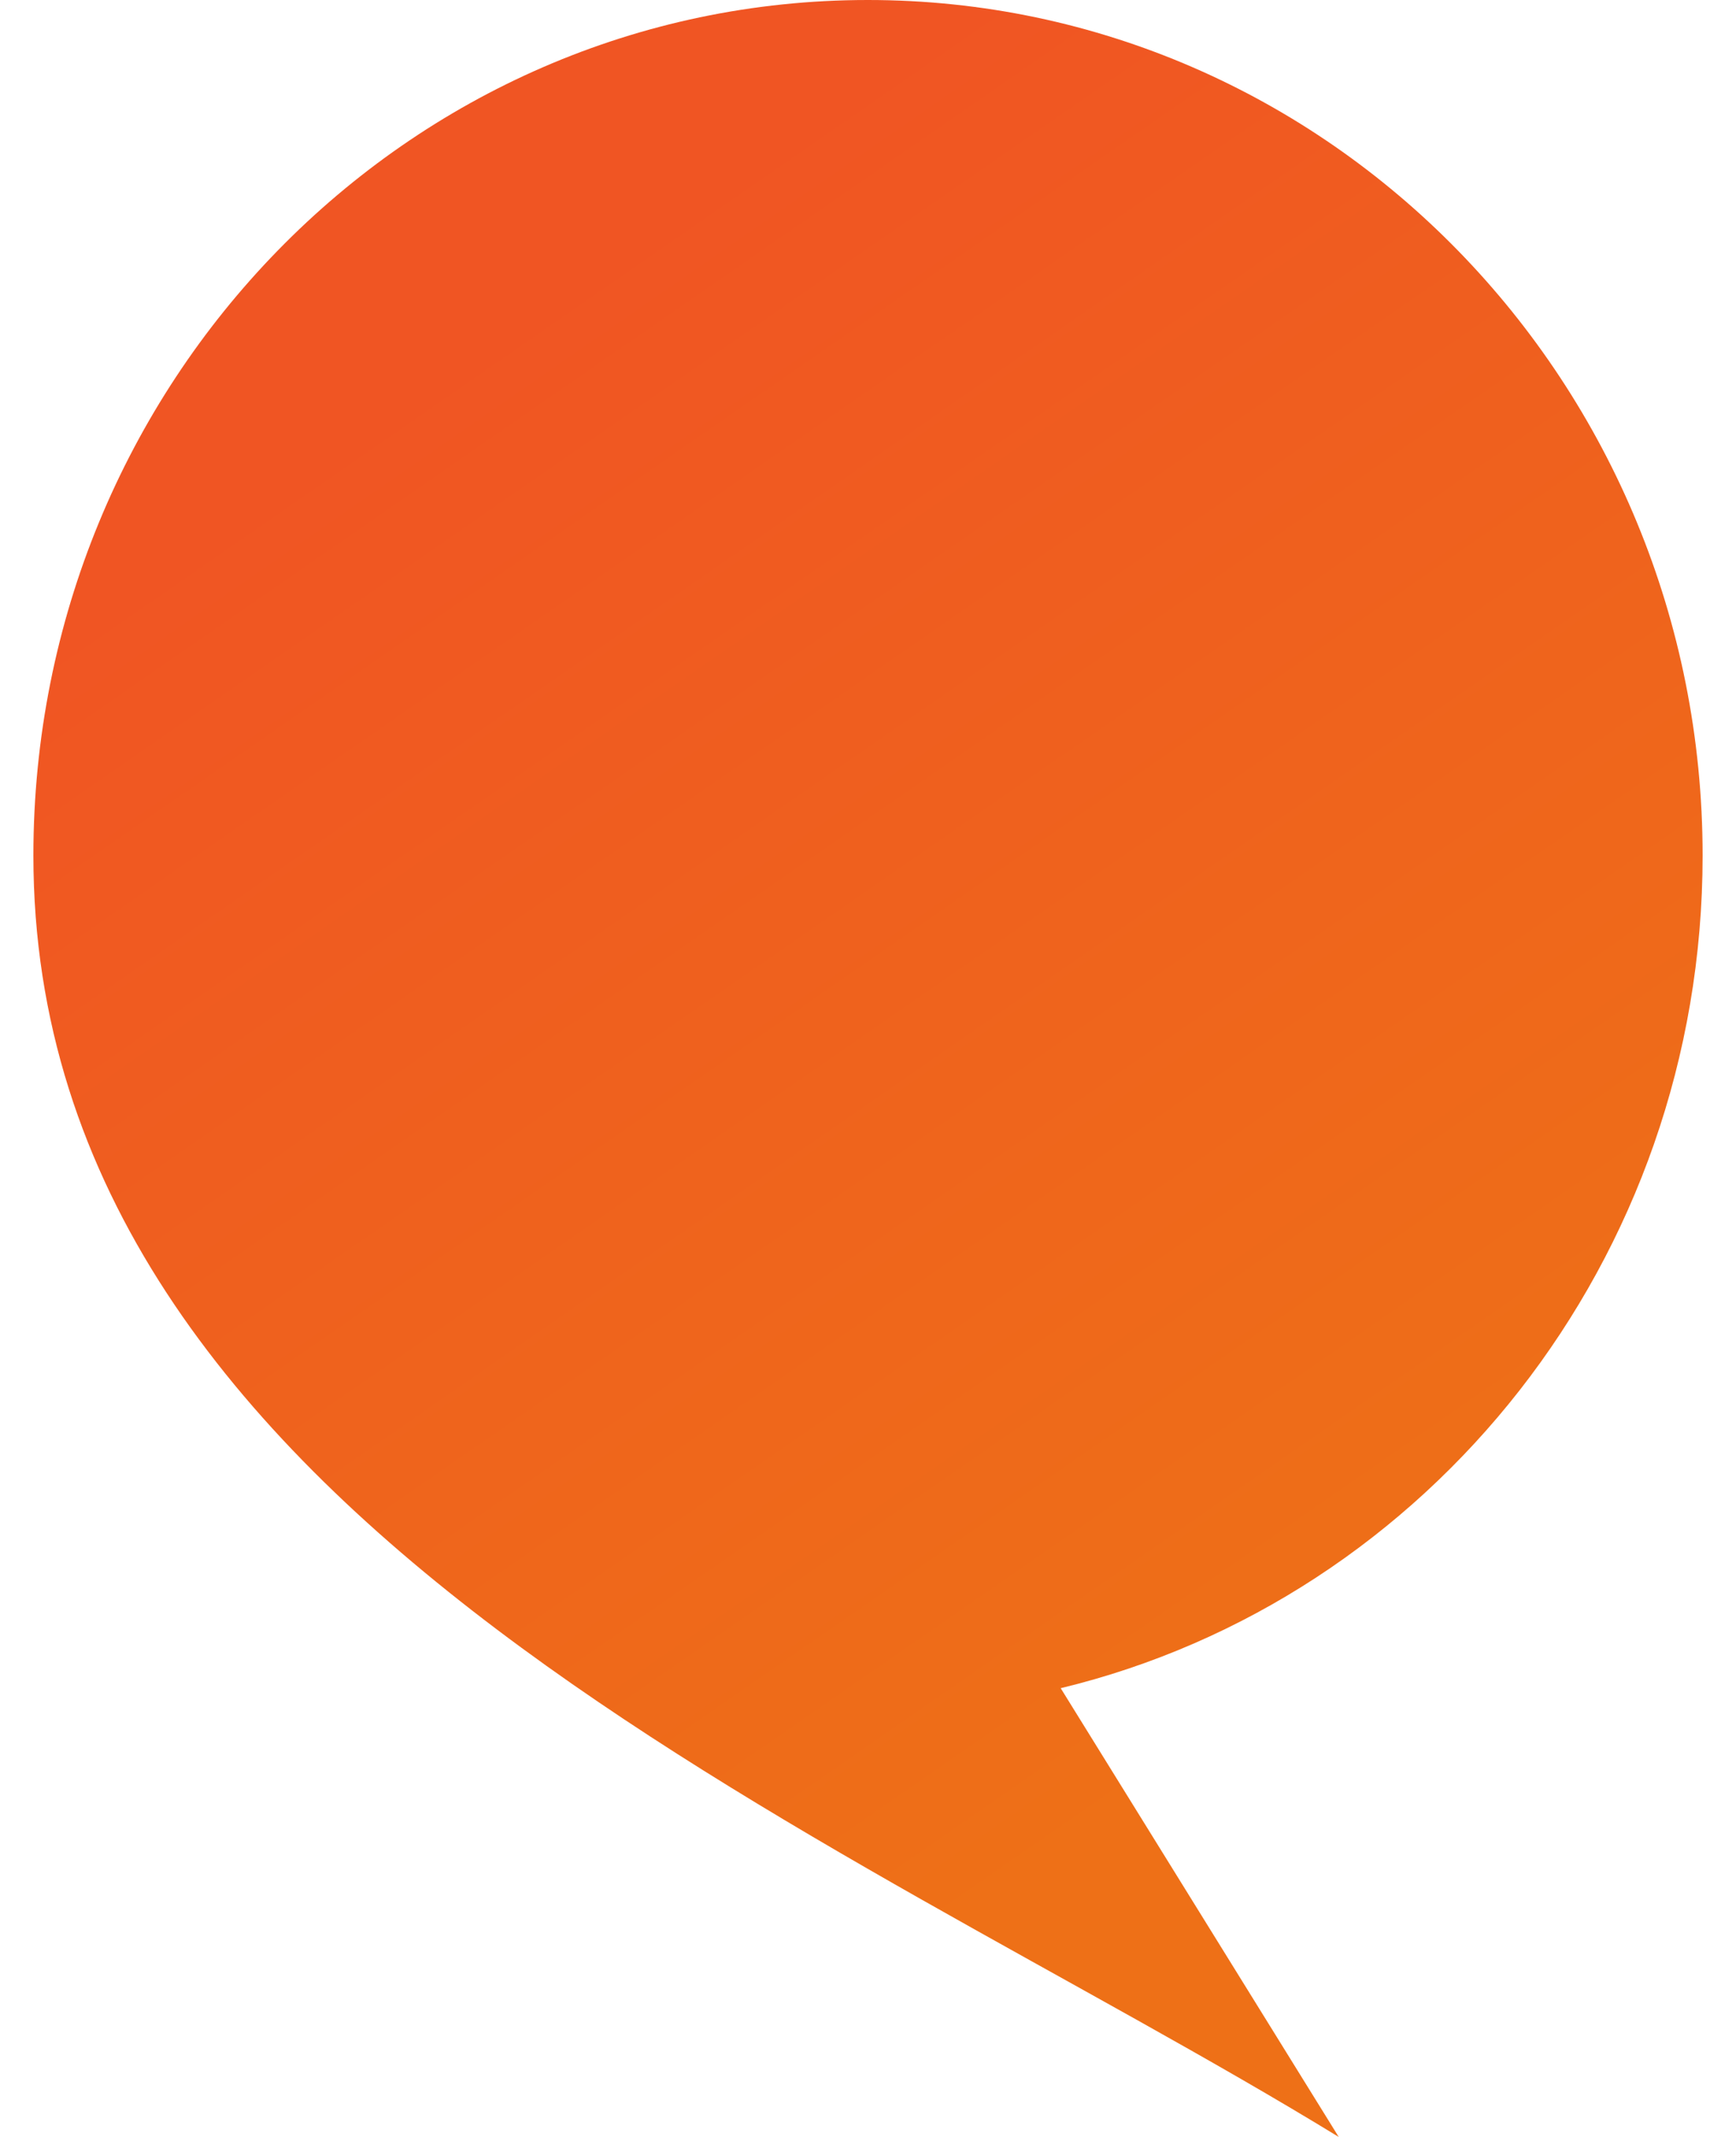
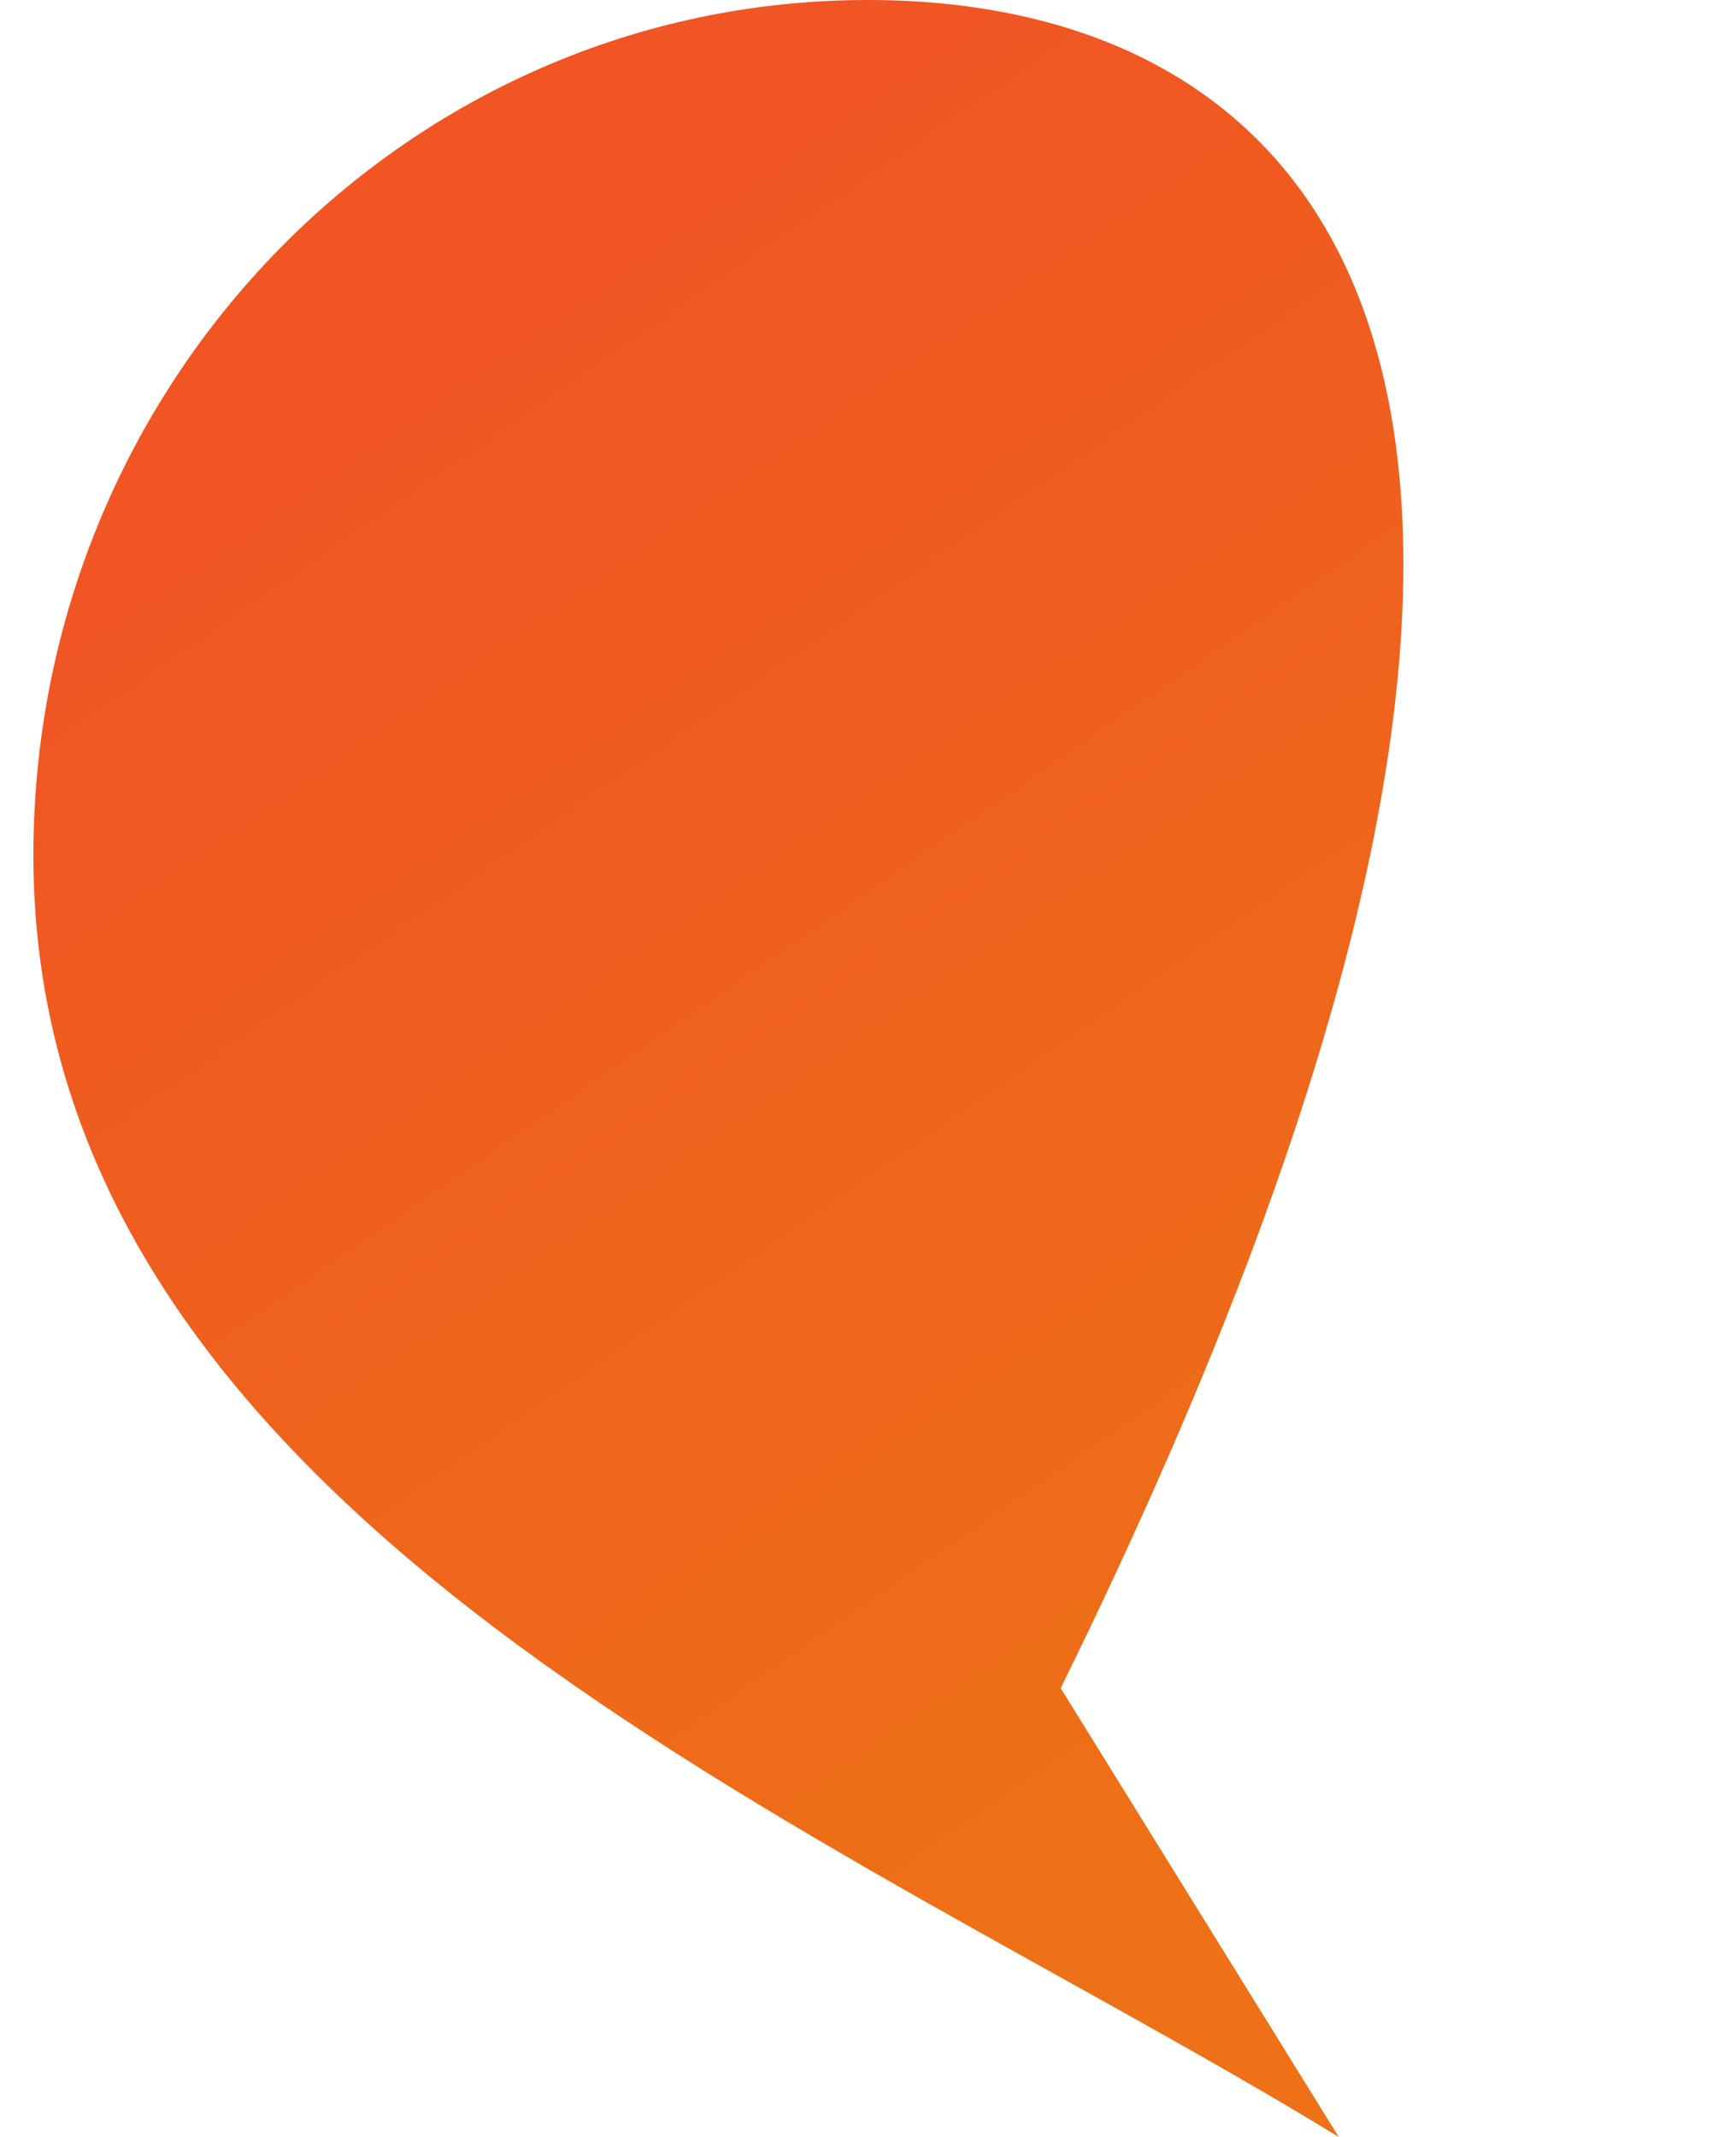
<svg xmlns="http://www.w3.org/2000/svg" width="26" height="32" viewBox="0 0 26 32" fill="none">
-   <path d="M20.05 32L15.886 25.28C21.395 23.949 25.5 18.872 25.5 12.811C25.5 5.737 19.898 0 12.997 0C6.097 0 0.5 5.731 0.5 12.811C0.5 22.756 12.482 27.366 20.05 32Z" fill="url(#paint0_linear_1_69)" />
+   <path d="M20.05 32L15.886 25.28C25.5 5.737 19.898 0 12.997 0C6.097 0 0.5 5.731 0.5 12.811C0.5 22.756 12.482 27.366 20.05 32Z" fill="url(#paint0_linear_1_69)" />
  <defs>
    <linearGradient id="paint0_linear_1_69" x1="8" y1="4.5" x2="21.5" y2="24" gradientUnits="userSpaceOnUse">
      <stop stop-color="#F05523" />
      <stop offset="1" stop-color="#EE7017" />
    </linearGradient>
  </defs>
</svg>